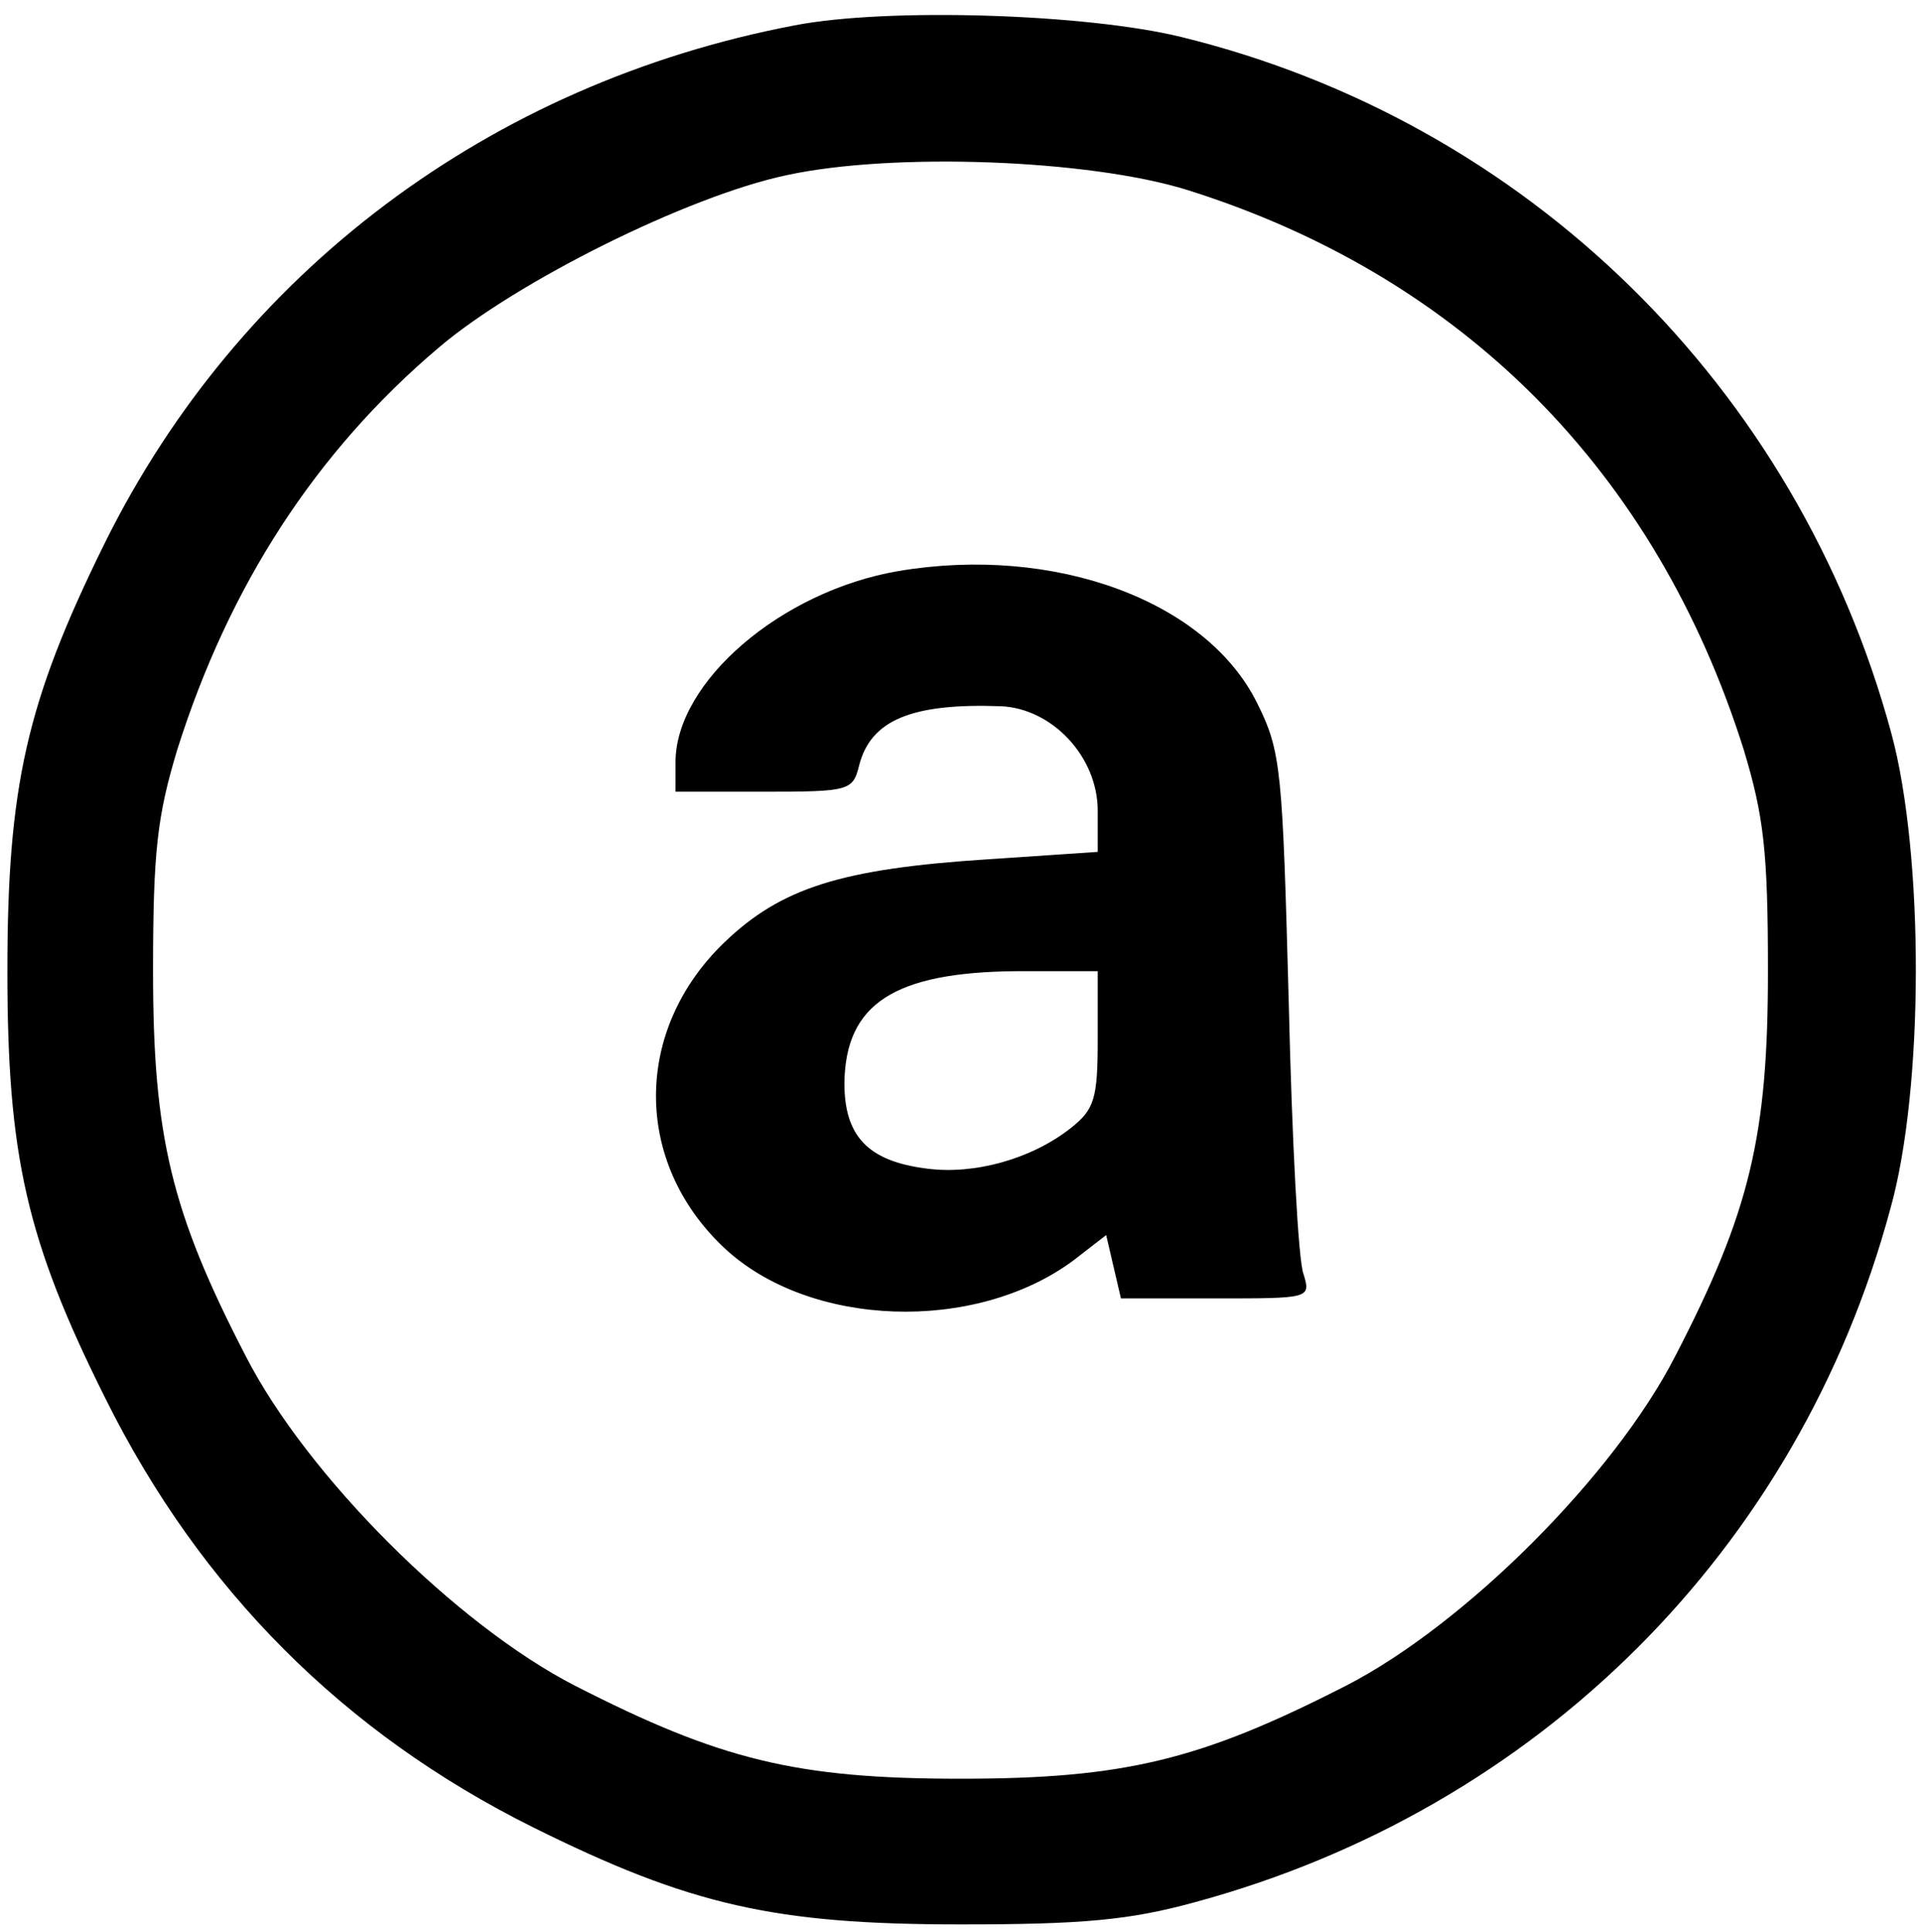
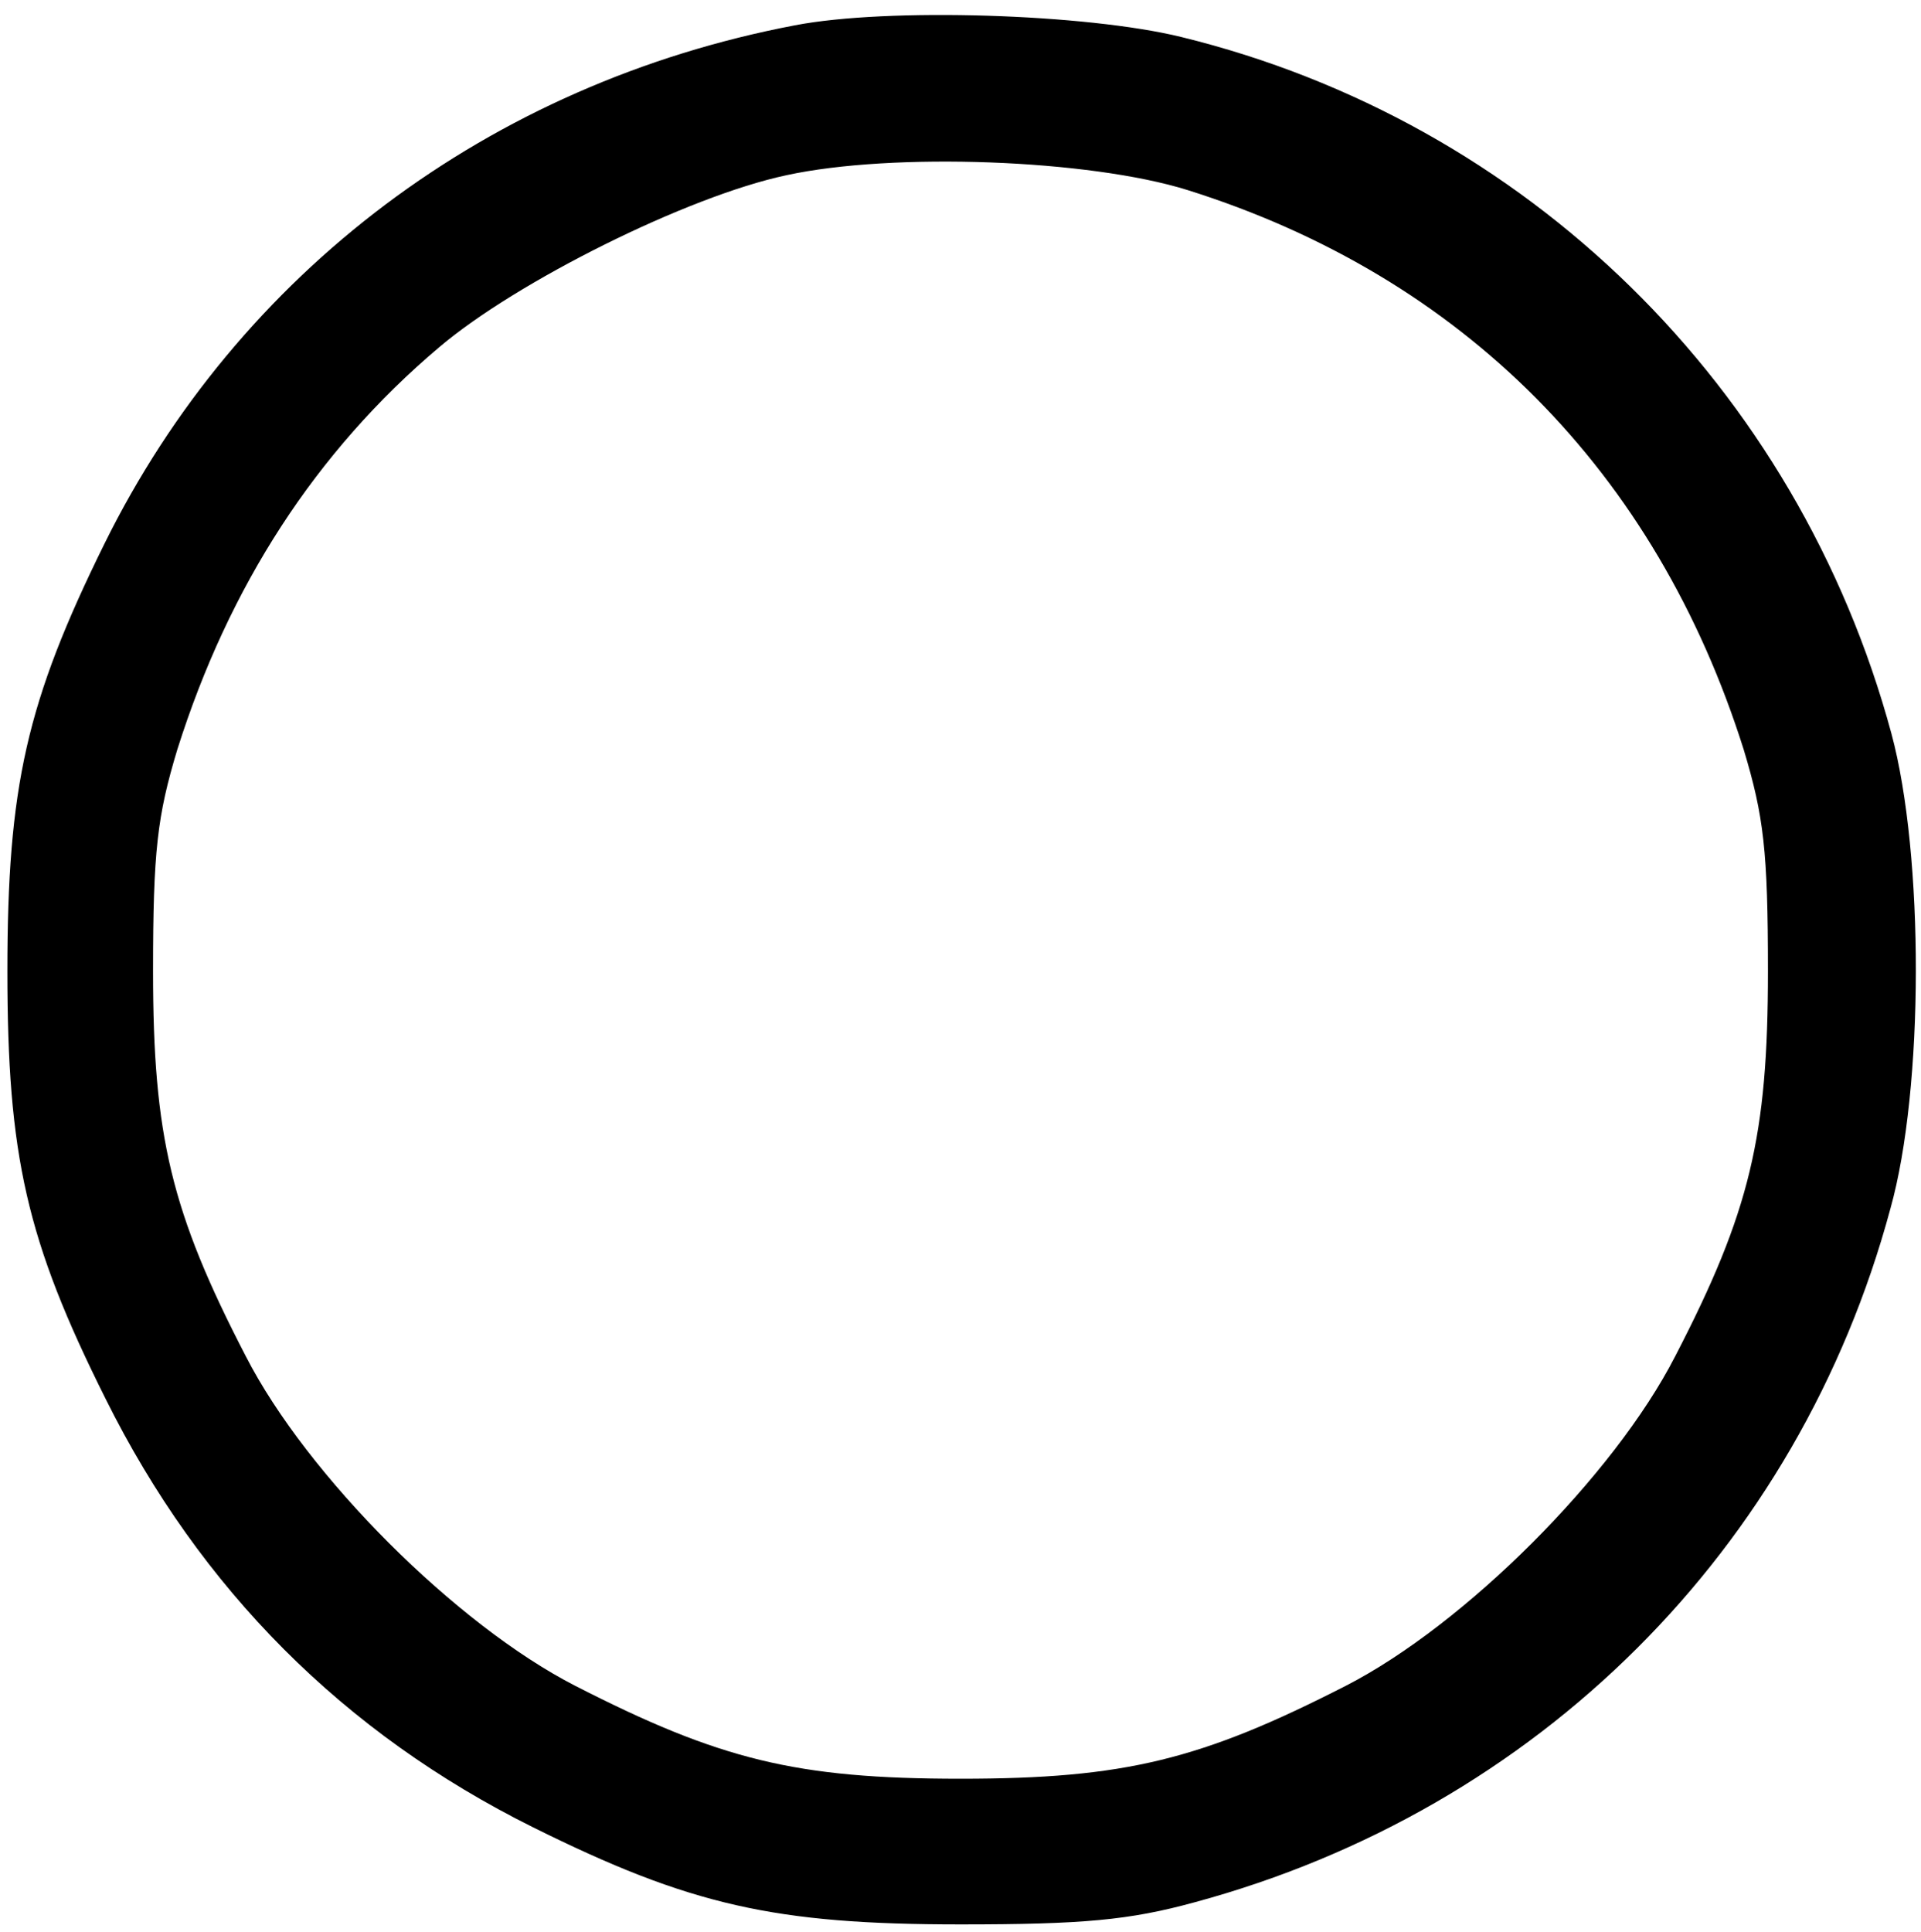
<svg xmlns="http://www.w3.org/2000/svg" version="1.0" width="182pt" height="183pt" viewBox="0 0 182 183" preserveAspectRatio="xMidYMid meet">
  <g transform="translate(0,183) scale(0.1,-0.1)" fill="#000000" stroke="none">
-     <path d="M753 1806 c-289 -55 -527 -234 -654 -491 -74 -150 -92 -230 -92 -405 0 -175 18 -255 93 -405 90 -181 226 -317 405 -406 149 -74 229 -92 405 -92 116 0 160 4 222 21 325 88 572 334 659 657 32 114 32 335 1 450 -89 329 -346 580 -673 660 -90 22 -278 28 -366 11z m372 -156 c261 -82 444 -267 527 -530 19 -63 23 -96 23 -210 0 -156 -17 -228 -88 -365 -58 -113 -199 -254 -312 -312 -137 -70 -209 -88 -365 -88 -156 0 -228 18 -365 88 -113 58 -254 199 -312 312 -71 137 -88 209 -88 365 0 114 4 147 23 210 49 155 131 282 248 381 73 62 235 143 329 163 101 22 287 15 380 -14z" />
-     <path d="M851 1289 c-111 -19 -211 -105 -211 -181 l0 -28 84 0 c81 0 84 1 90 25 11 43 50 59 134 56 49 -2 92 -48 92 -99 l0 -39 -104 -7 c-139 -9 -196 -27 -250 -79 -86 -83 -86 -208 0 -289 81 -76 238 -81 331 -12 l31 24 7 -30 7 -30 90 0 c89 0 90 0 83 23 -5 12 -11 128 -14 257 -6 221 -7 238 -30 284 -48 97 -192 150 -340 125z m189 -443 c0 -57 -3 -67 -26 -85 -37 -29 -91 -44 -136 -38 -56 7 -78 31 -78 81 1 75 47 105 163 106 l77 0 0 -64z" />
+     <path d="M753 1806 c-289 -55 -527 -234 -654 -491 -74 -150 -92 -230 -92 -405 0 -175 18 -255 93 -405 90 -181 226 -317 405 -406 149 -74 229 -92 405 -92 116 0 160 4 222 21 325 88 572 334 659 657 32 114 32 335 1 450 -89 329 -346 580 -673 660 -90 22 -278 28 -366 11z m372 -156 c261 -82 444 -267 527 -530 19 -63 23 -96 23 -210 0 -156 -17 -228 -88 -365 -58 -113 -199 -254 -312 -312 -137 -70 -209 -88 -365 -88 -156 0 -228 18 -365 88 -113 58 -254 199 -312 312 -71 137 -88 209 -88 365 0 114 4 147 23 210 49 155 131 282 248 381 73 62 235 143 329 163 101 22 287 15 380 -14" />
  </g>
</svg>